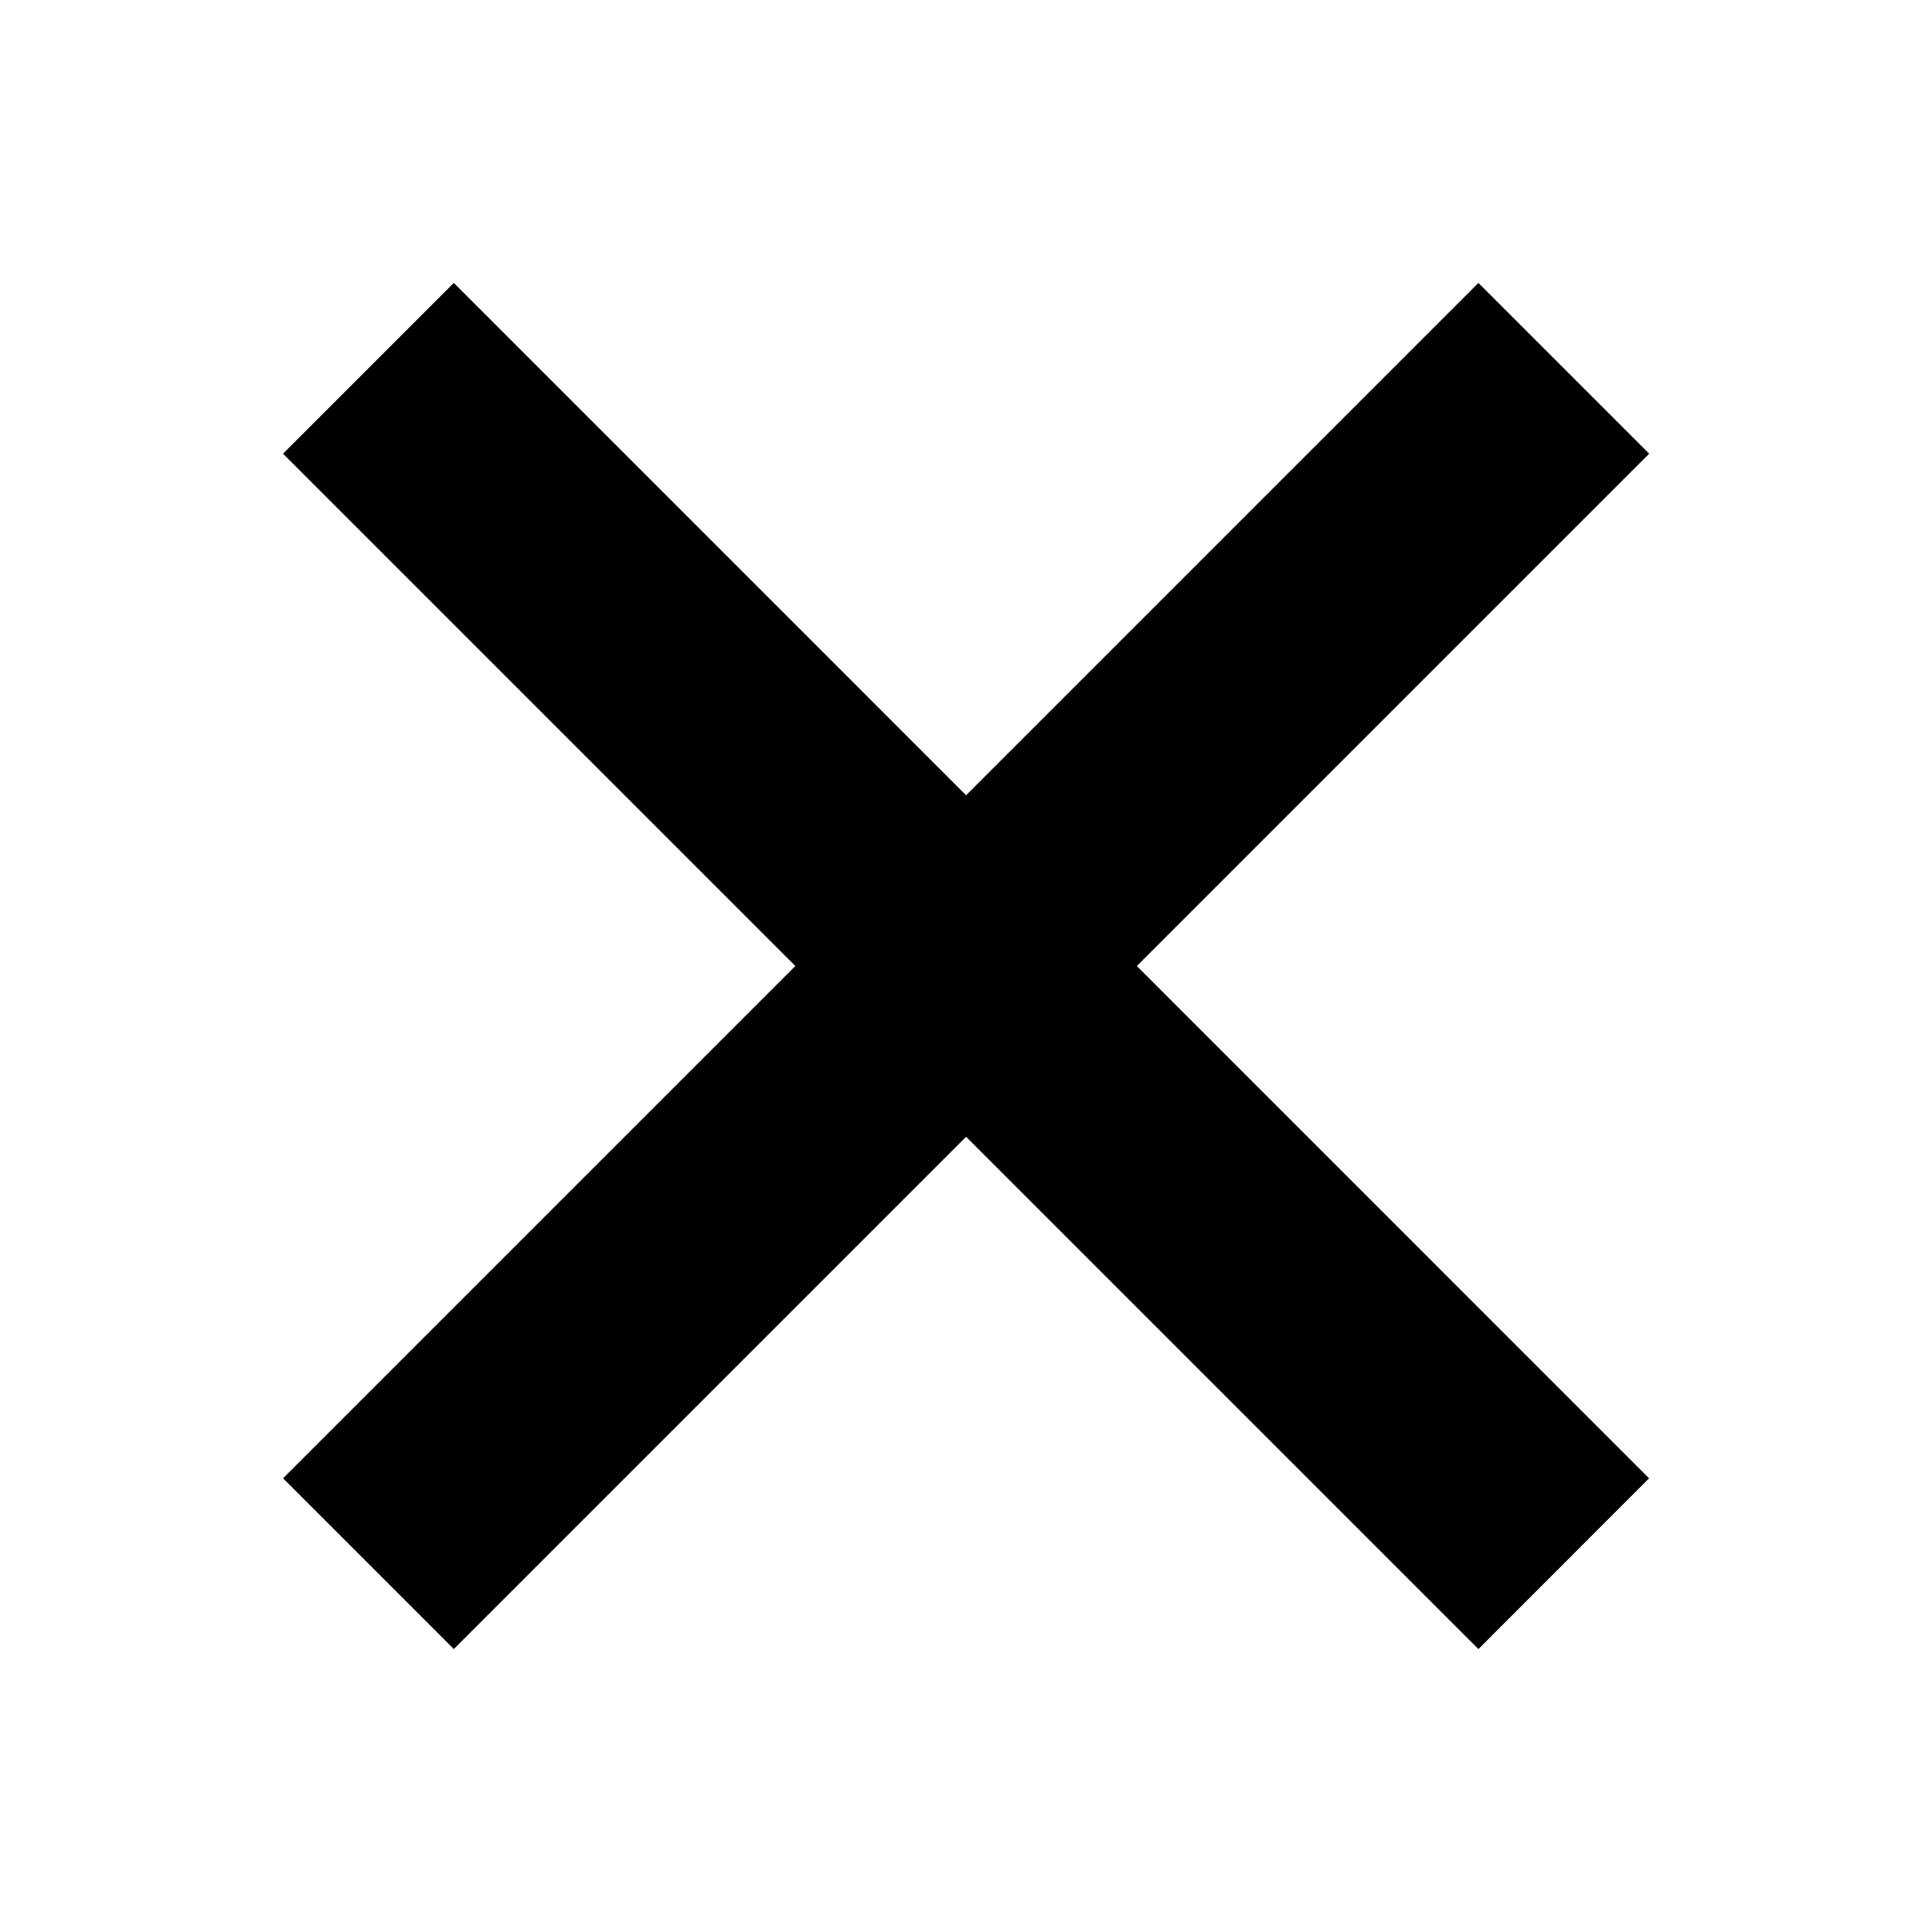
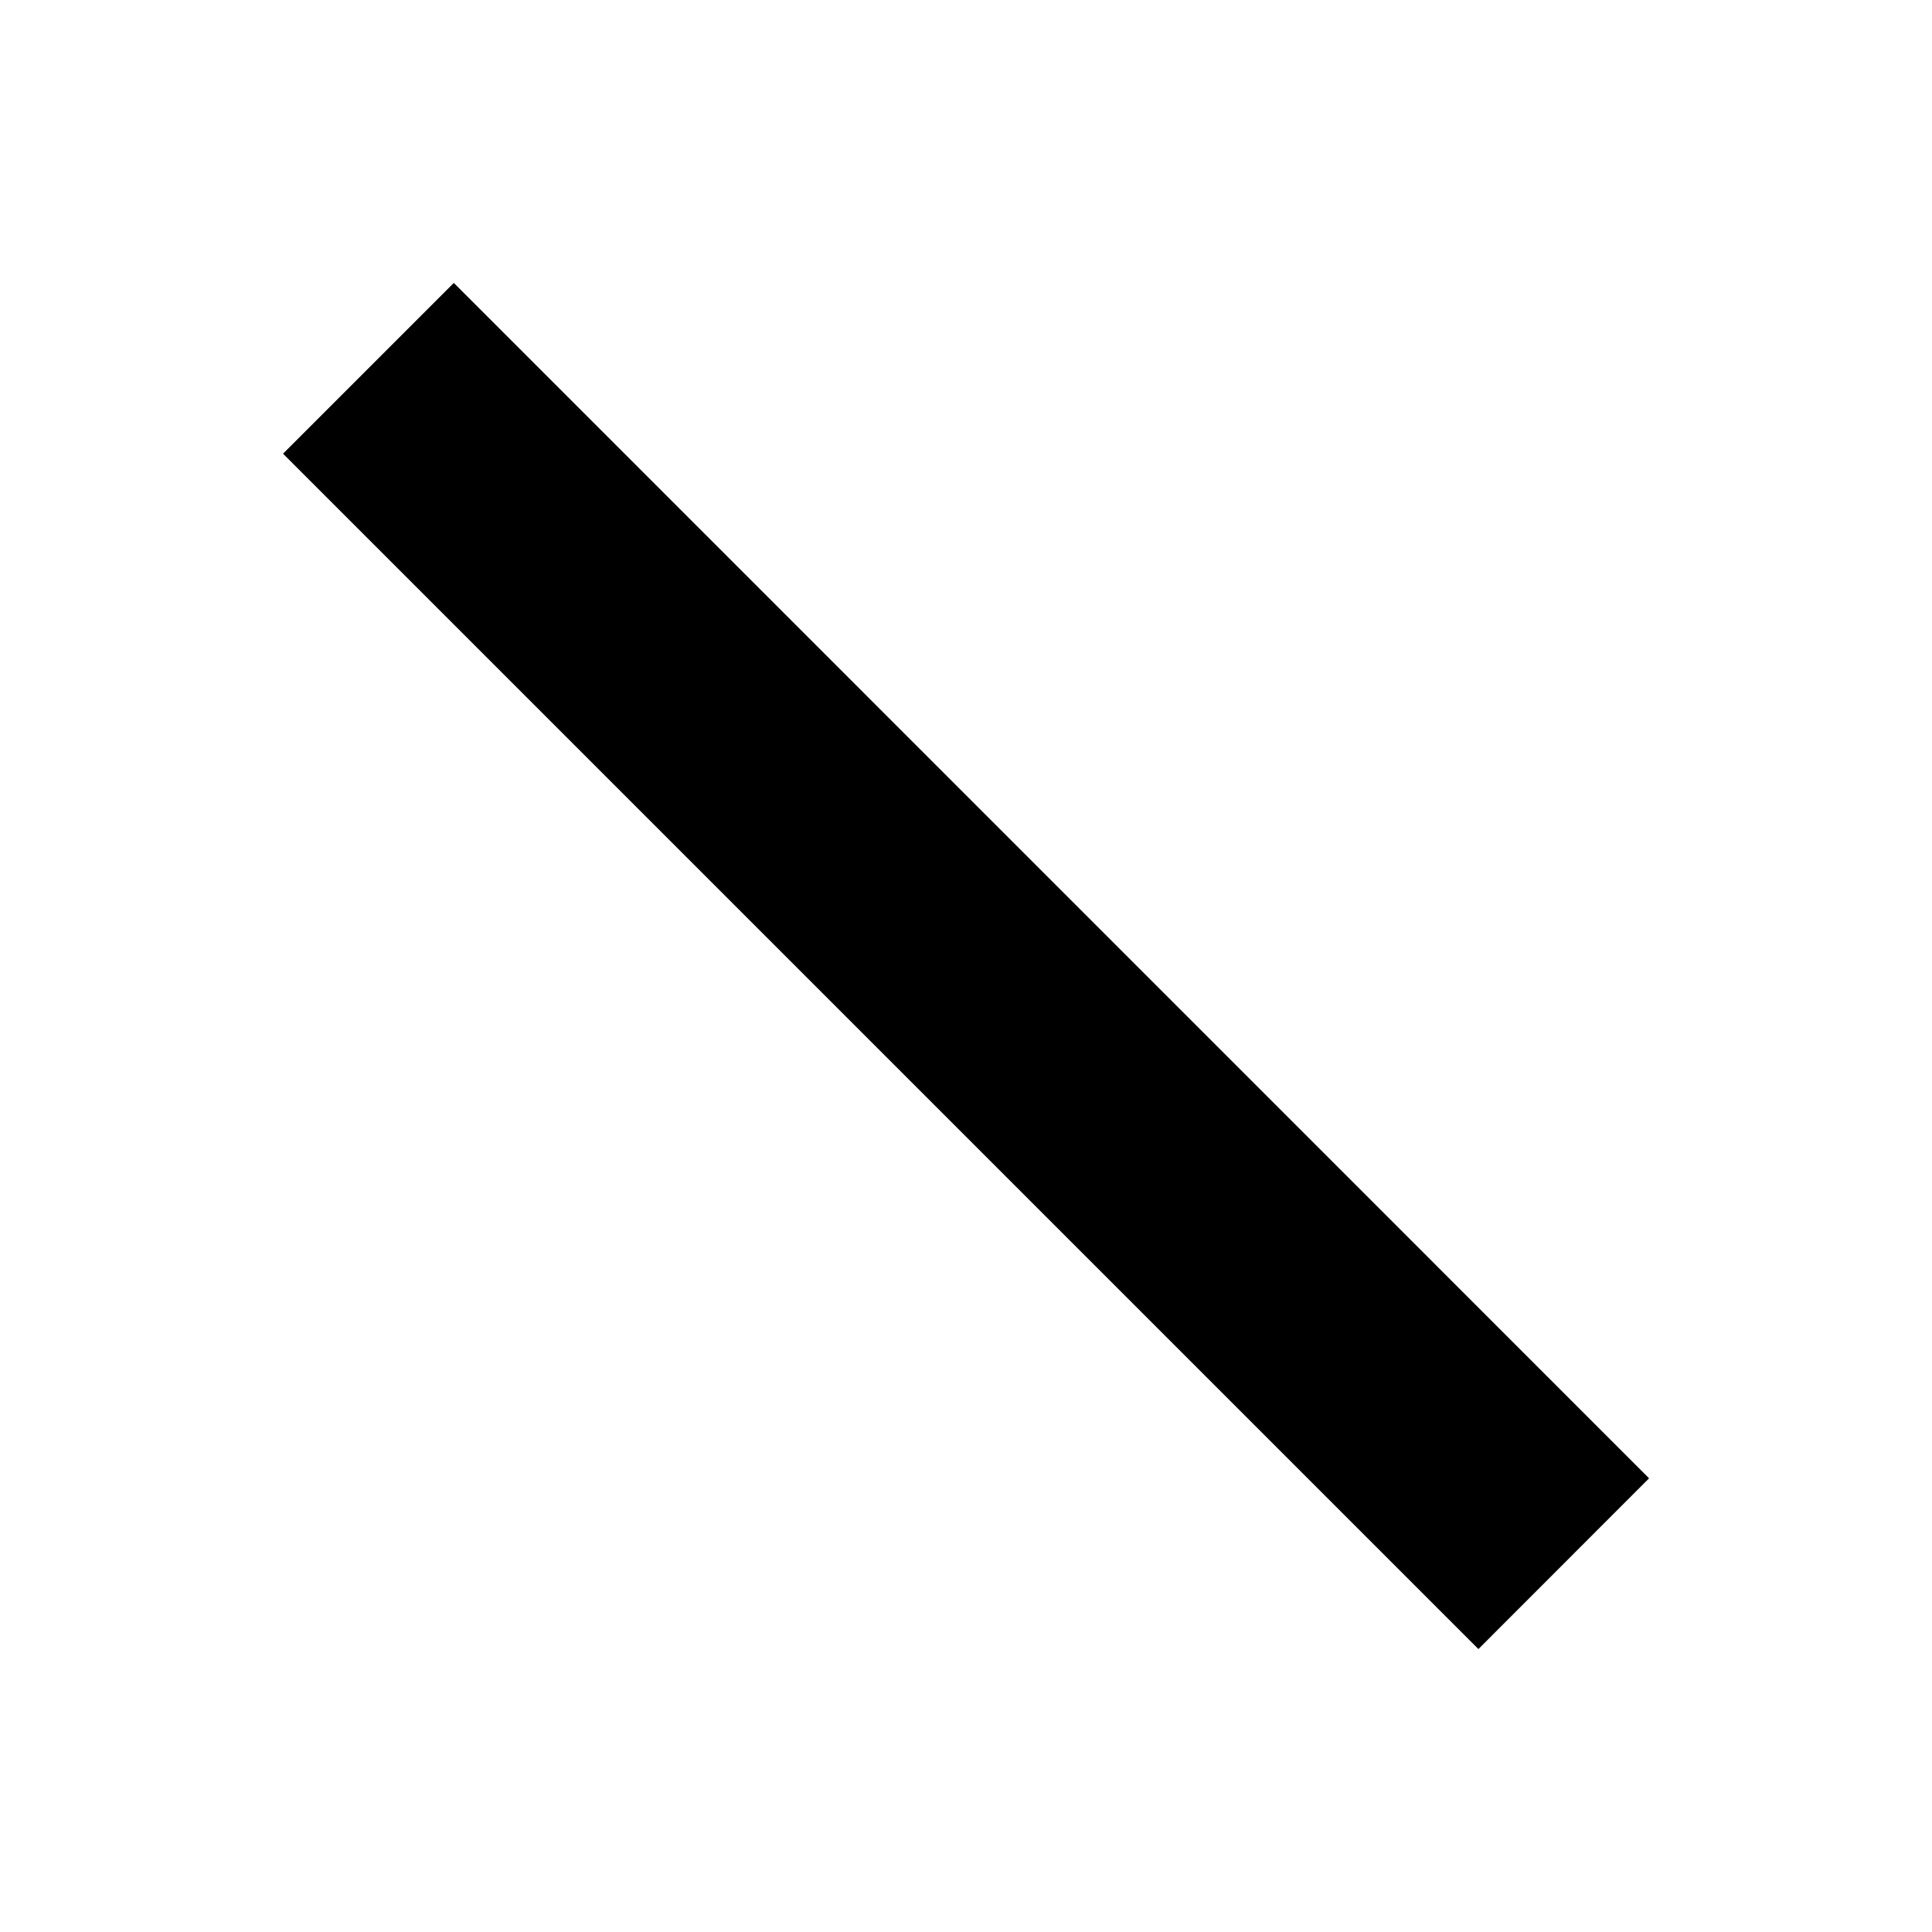
<svg xmlns="http://www.w3.org/2000/svg" width="18" height="18" viewBox="0 0 18 18" fill="none">
  <g>
    <path d="M15.364 13.773L4.228 2.636L2.637 4.227L13.774 15.364L15.364 13.773Z" fill="#000" />
-     <path d="M13.774 2.636L2.637 13.773L4.228 15.364L15.365 4.227L13.774 2.636Z" fill="#000" />
  </g>
</svg>